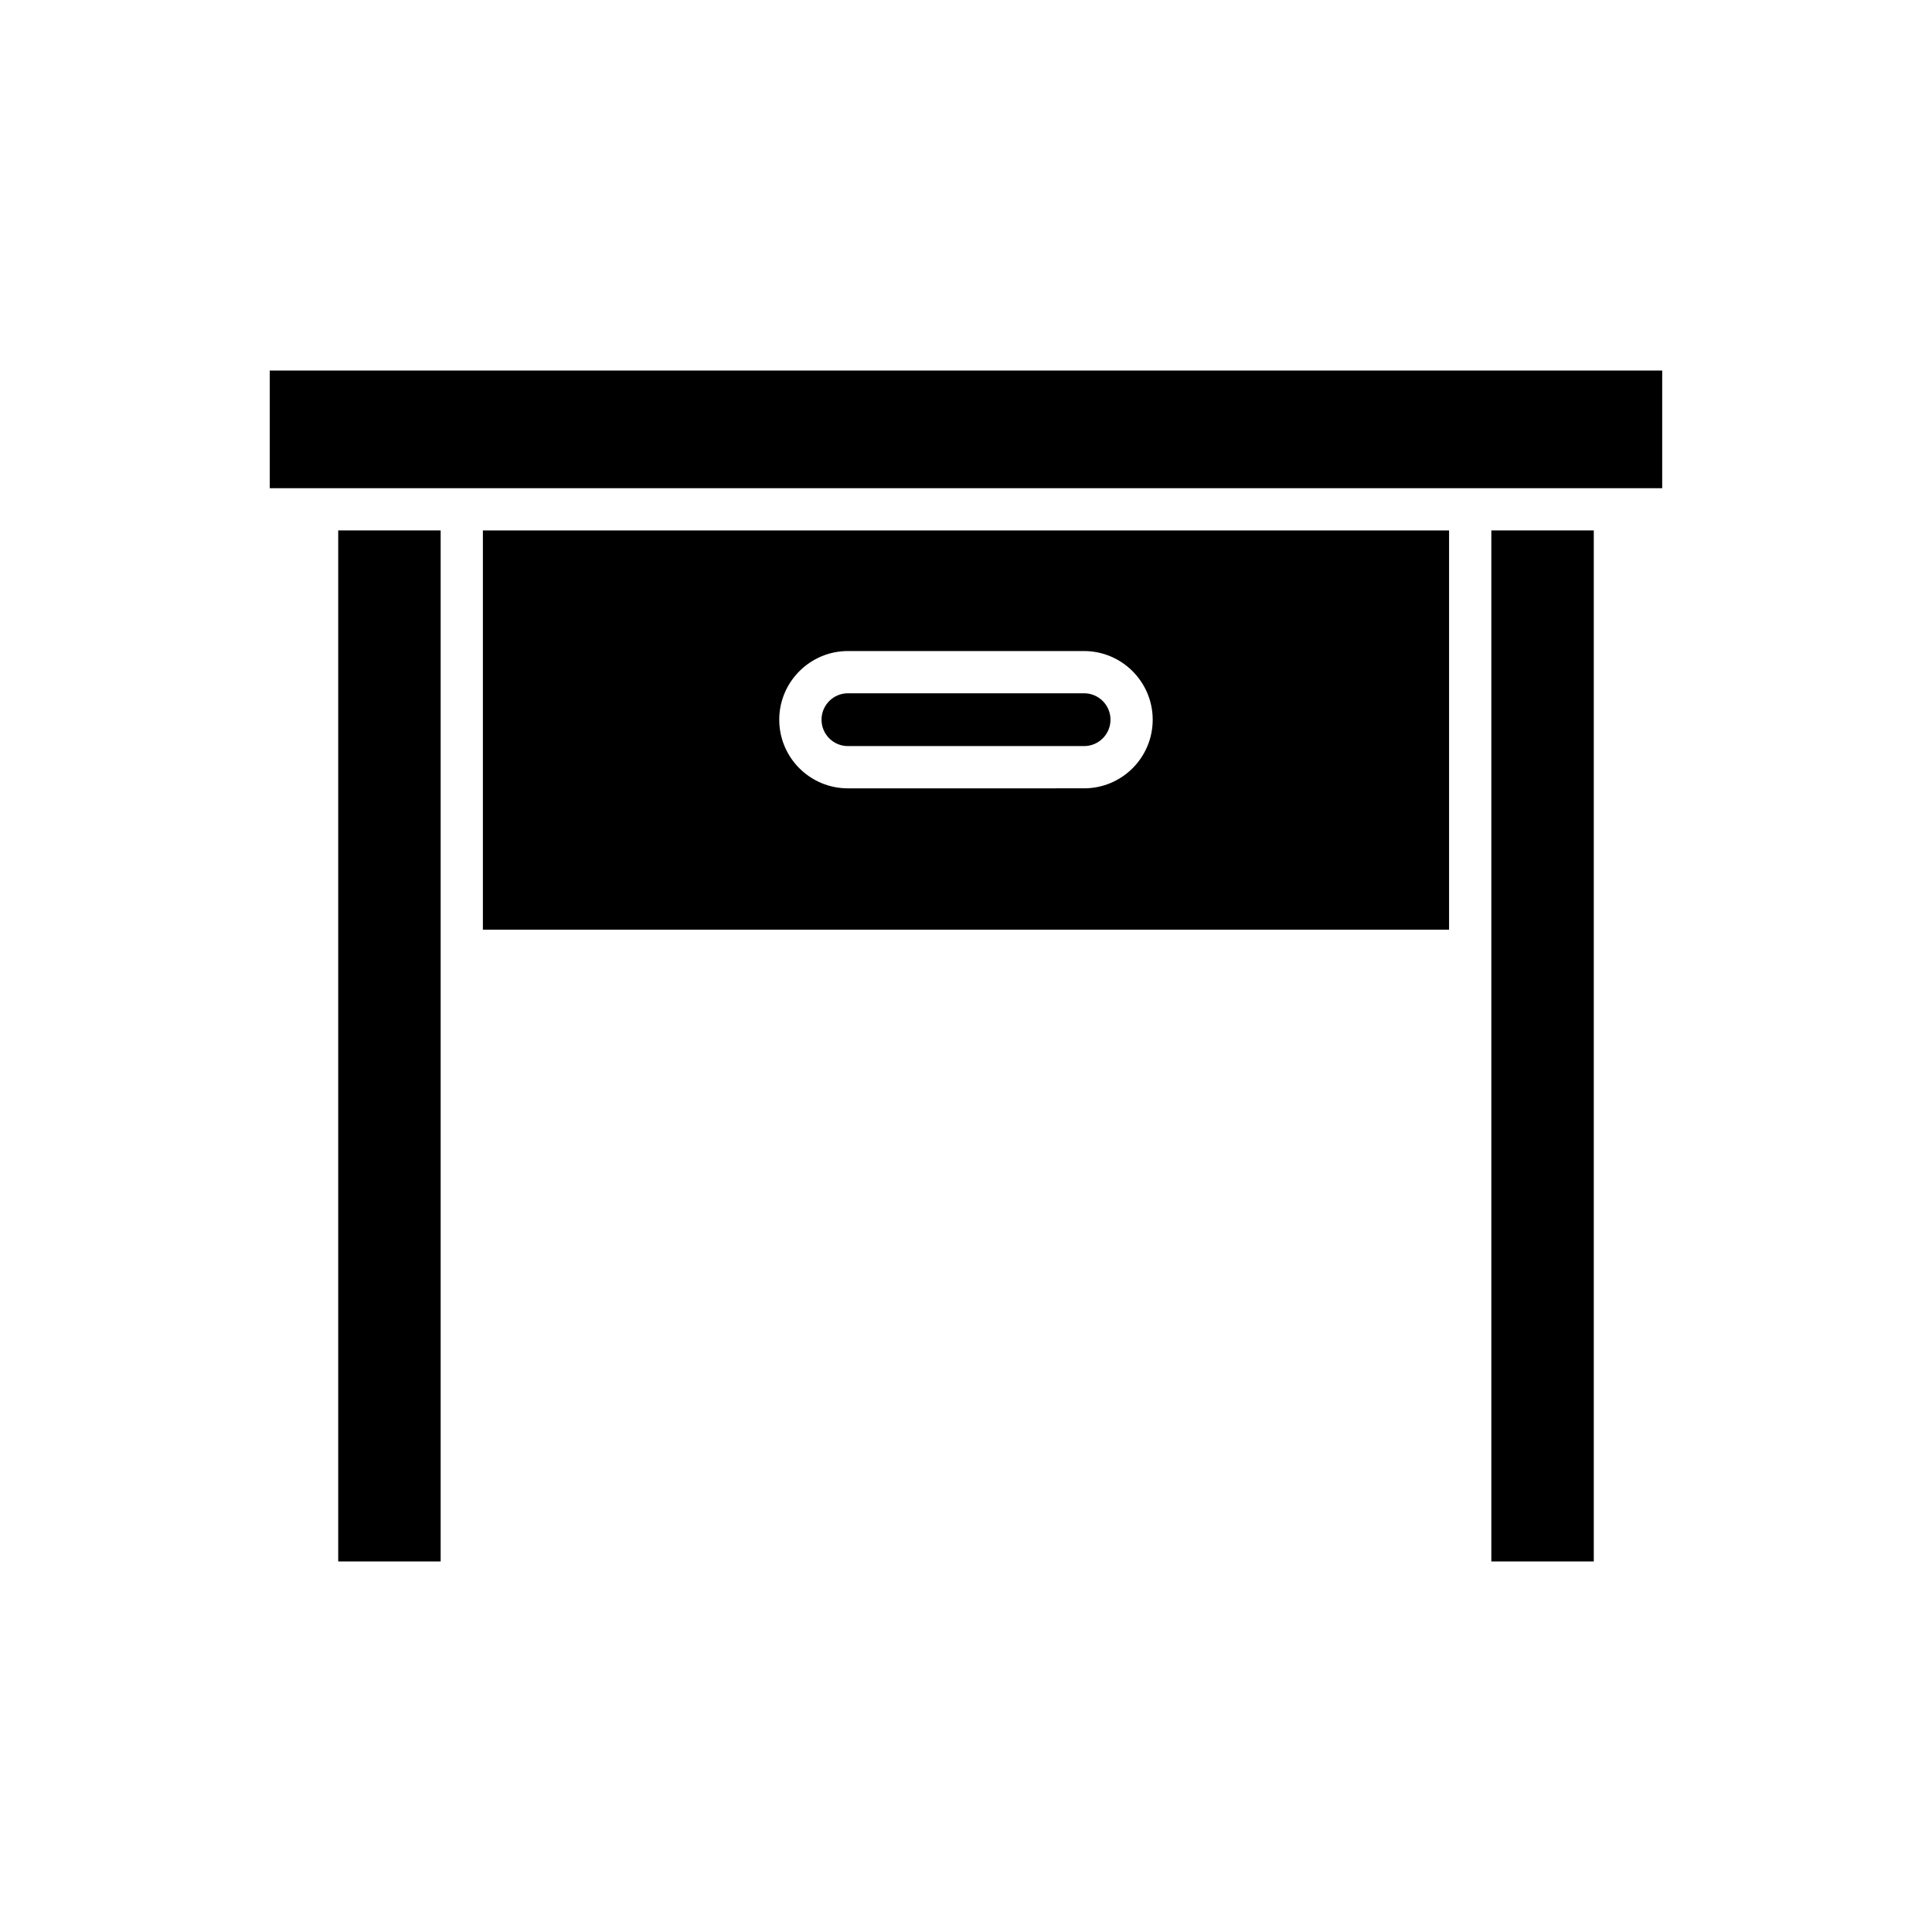
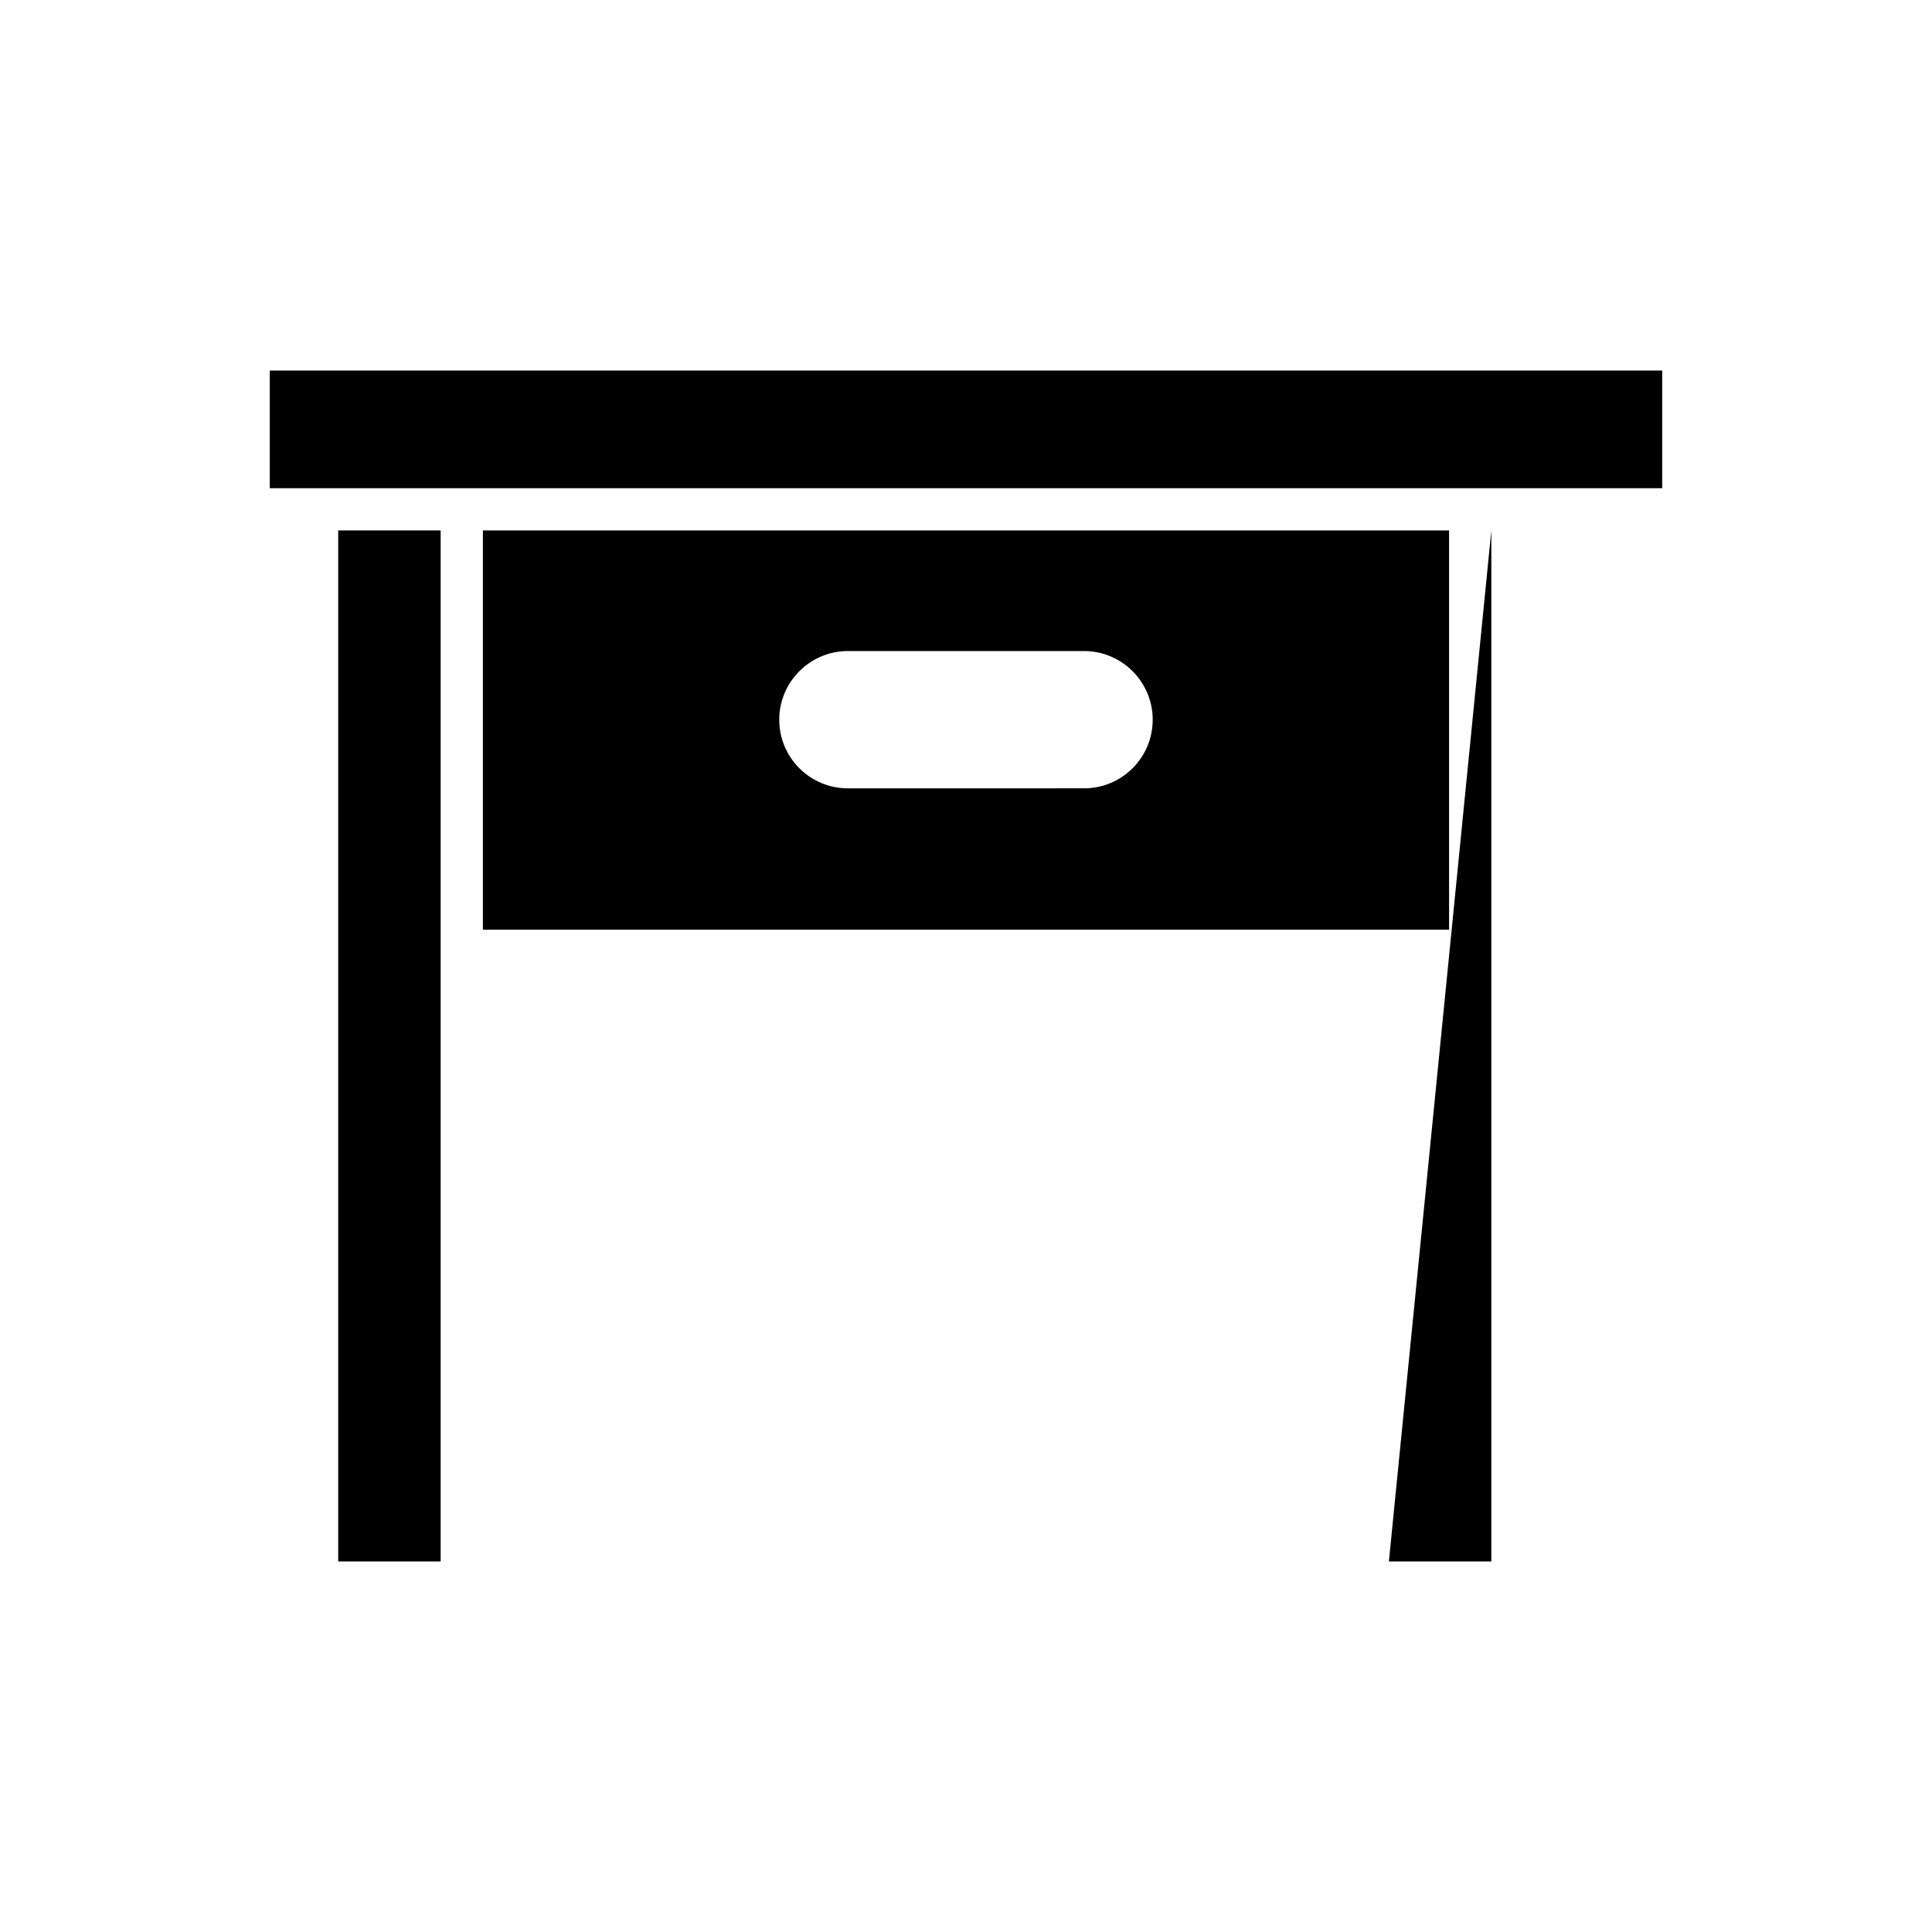
<svg xmlns="http://www.w3.org/2000/svg" fill="#000000" width="800px" height="800px" version="1.1" viewBox="144 144 512 512">
  <g>
    <path d="m215.49 242.2h369.01v31.18h-369.01z" />
-     <path d="m539.22 284.57h27.148v273.23h-27.148z" />
+     <path d="m539.22 284.57v273.23h-27.148z" />
    <path d="m528.02 390.37v-105.8h-256.05v105.8zm-159.32-73.836h62.586c10.02 0 18.191 8.172 18.191 18.191 0 10.074-8.172 18.191-18.191 18.191l-62.586 0.004c-10.02 0-18.191-8.117-18.191-18.191-0.004-10.023 8.172-18.195 18.191-18.195z" />
-     <path d="m368.71 341.72h62.586c3.863 0 6.996-3.137 6.996-6.996 0-3.863-3.137-6.996-6.996-6.996h-62.586c-3.863 0-6.996 3.137-6.996 6.996-0.004 3.863 3.133 6.996 6.996 6.996z" />
    <path d="m233.63 284.57h27.148v273.23h-27.148z" />
  </g>
</svg>